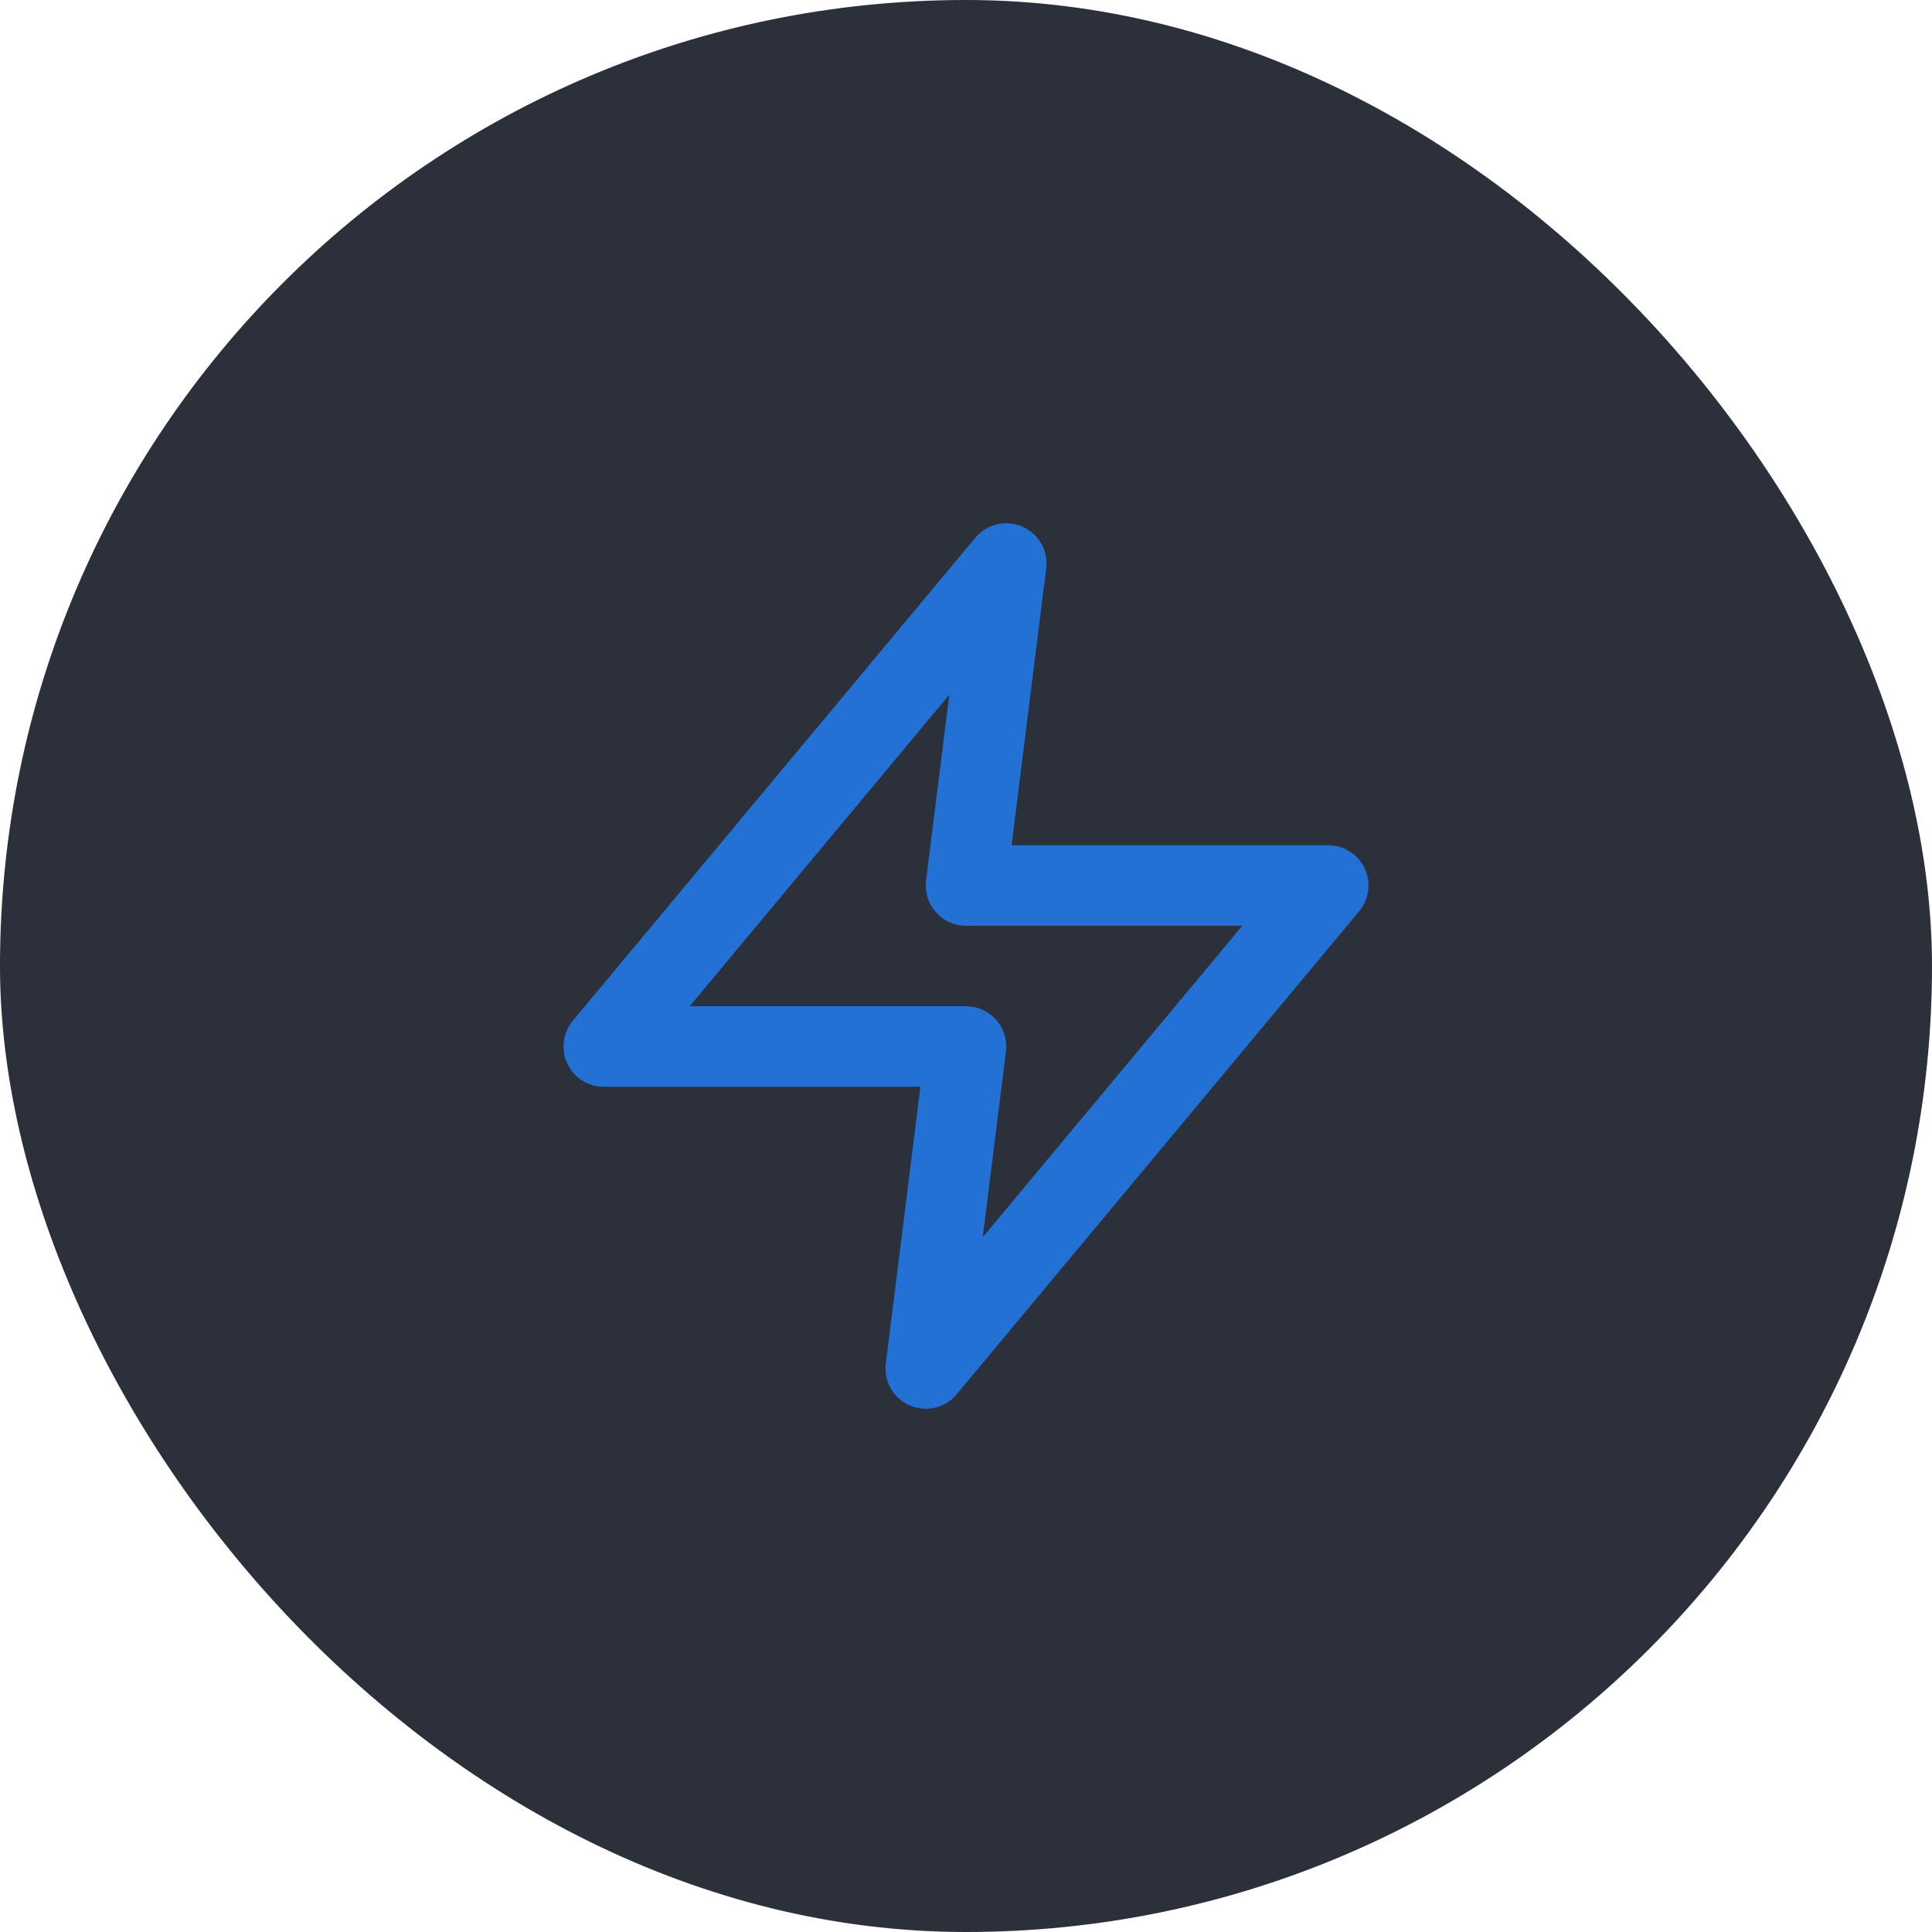
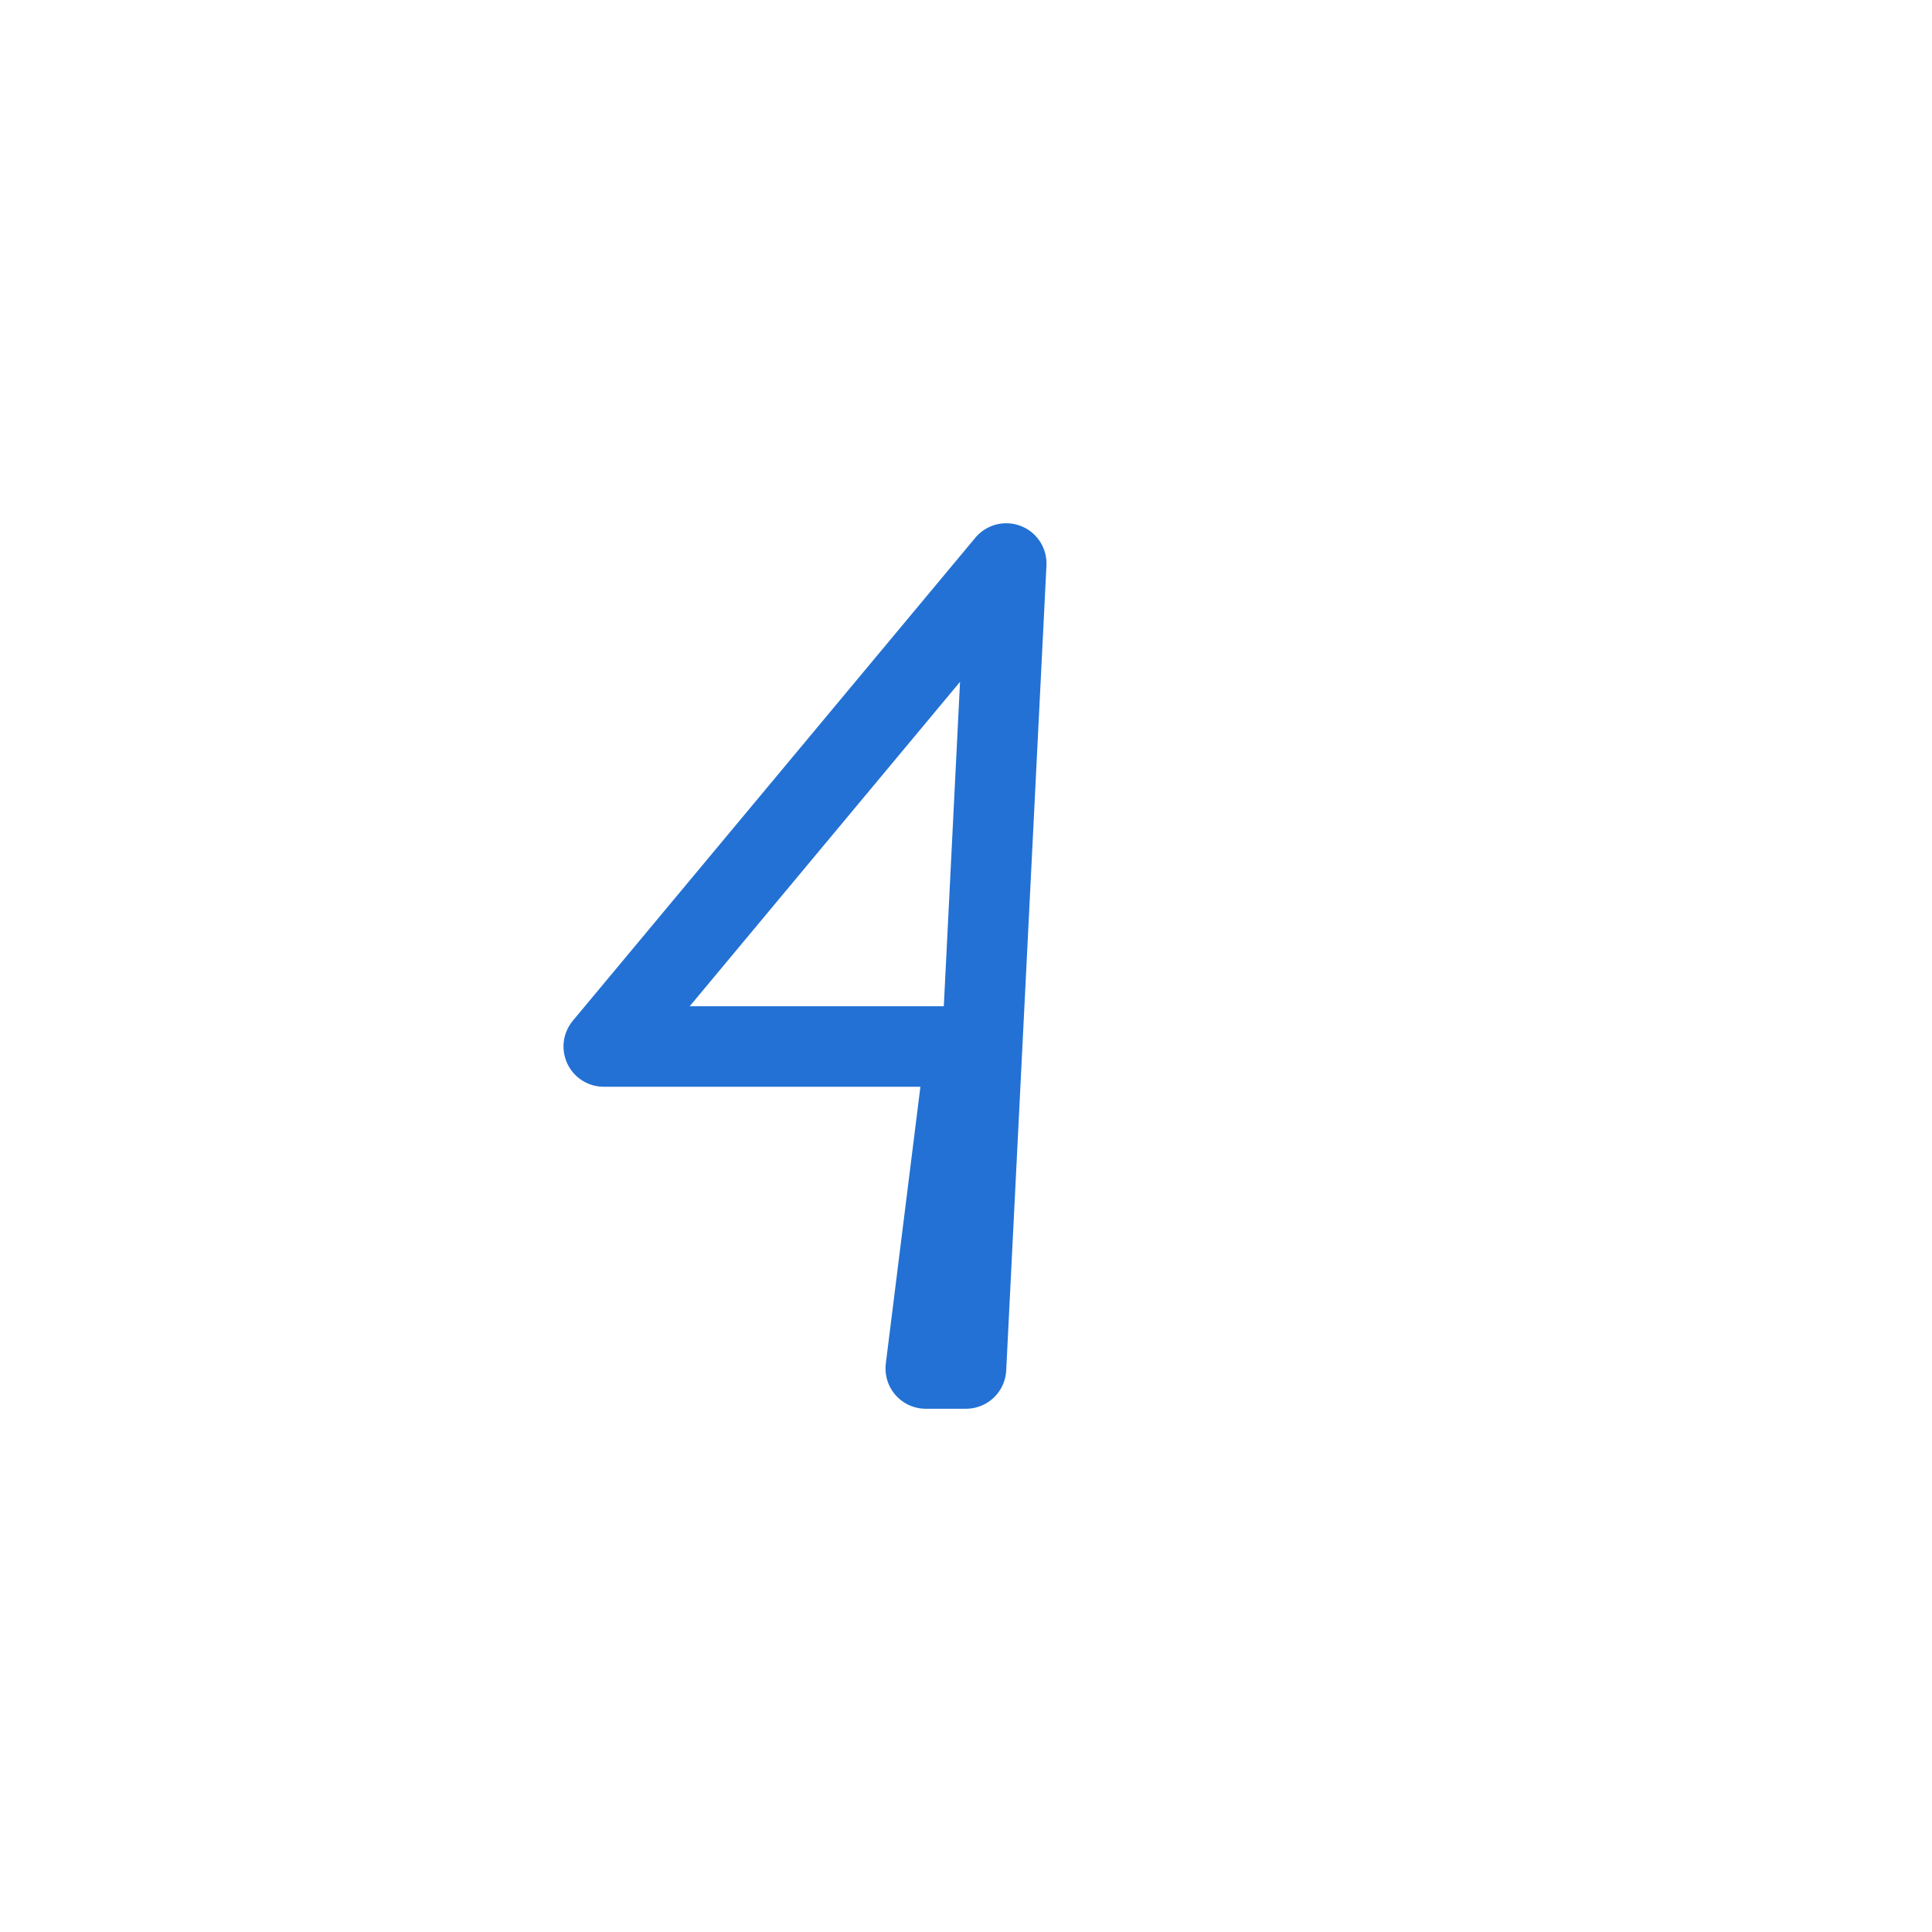
<svg xmlns="http://www.w3.org/2000/svg" width="48" height="48" viewBox="0 0 48 48" fill="none">
-   <rect width="48" height="48" rx="24" fill="#2B303B" />
-   <path d="M25 14L15 26H24L23 34L33 22H24L25 14Z" stroke="#2371D4" stroke-width="2" stroke-linecap="round" stroke-linejoin="round" />
+   <path d="M25 14L15 26H24L23 34H24L25 14Z" stroke="#2371D4" stroke-width="2" stroke-linecap="round" stroke-linejoin="round" />
</svg>